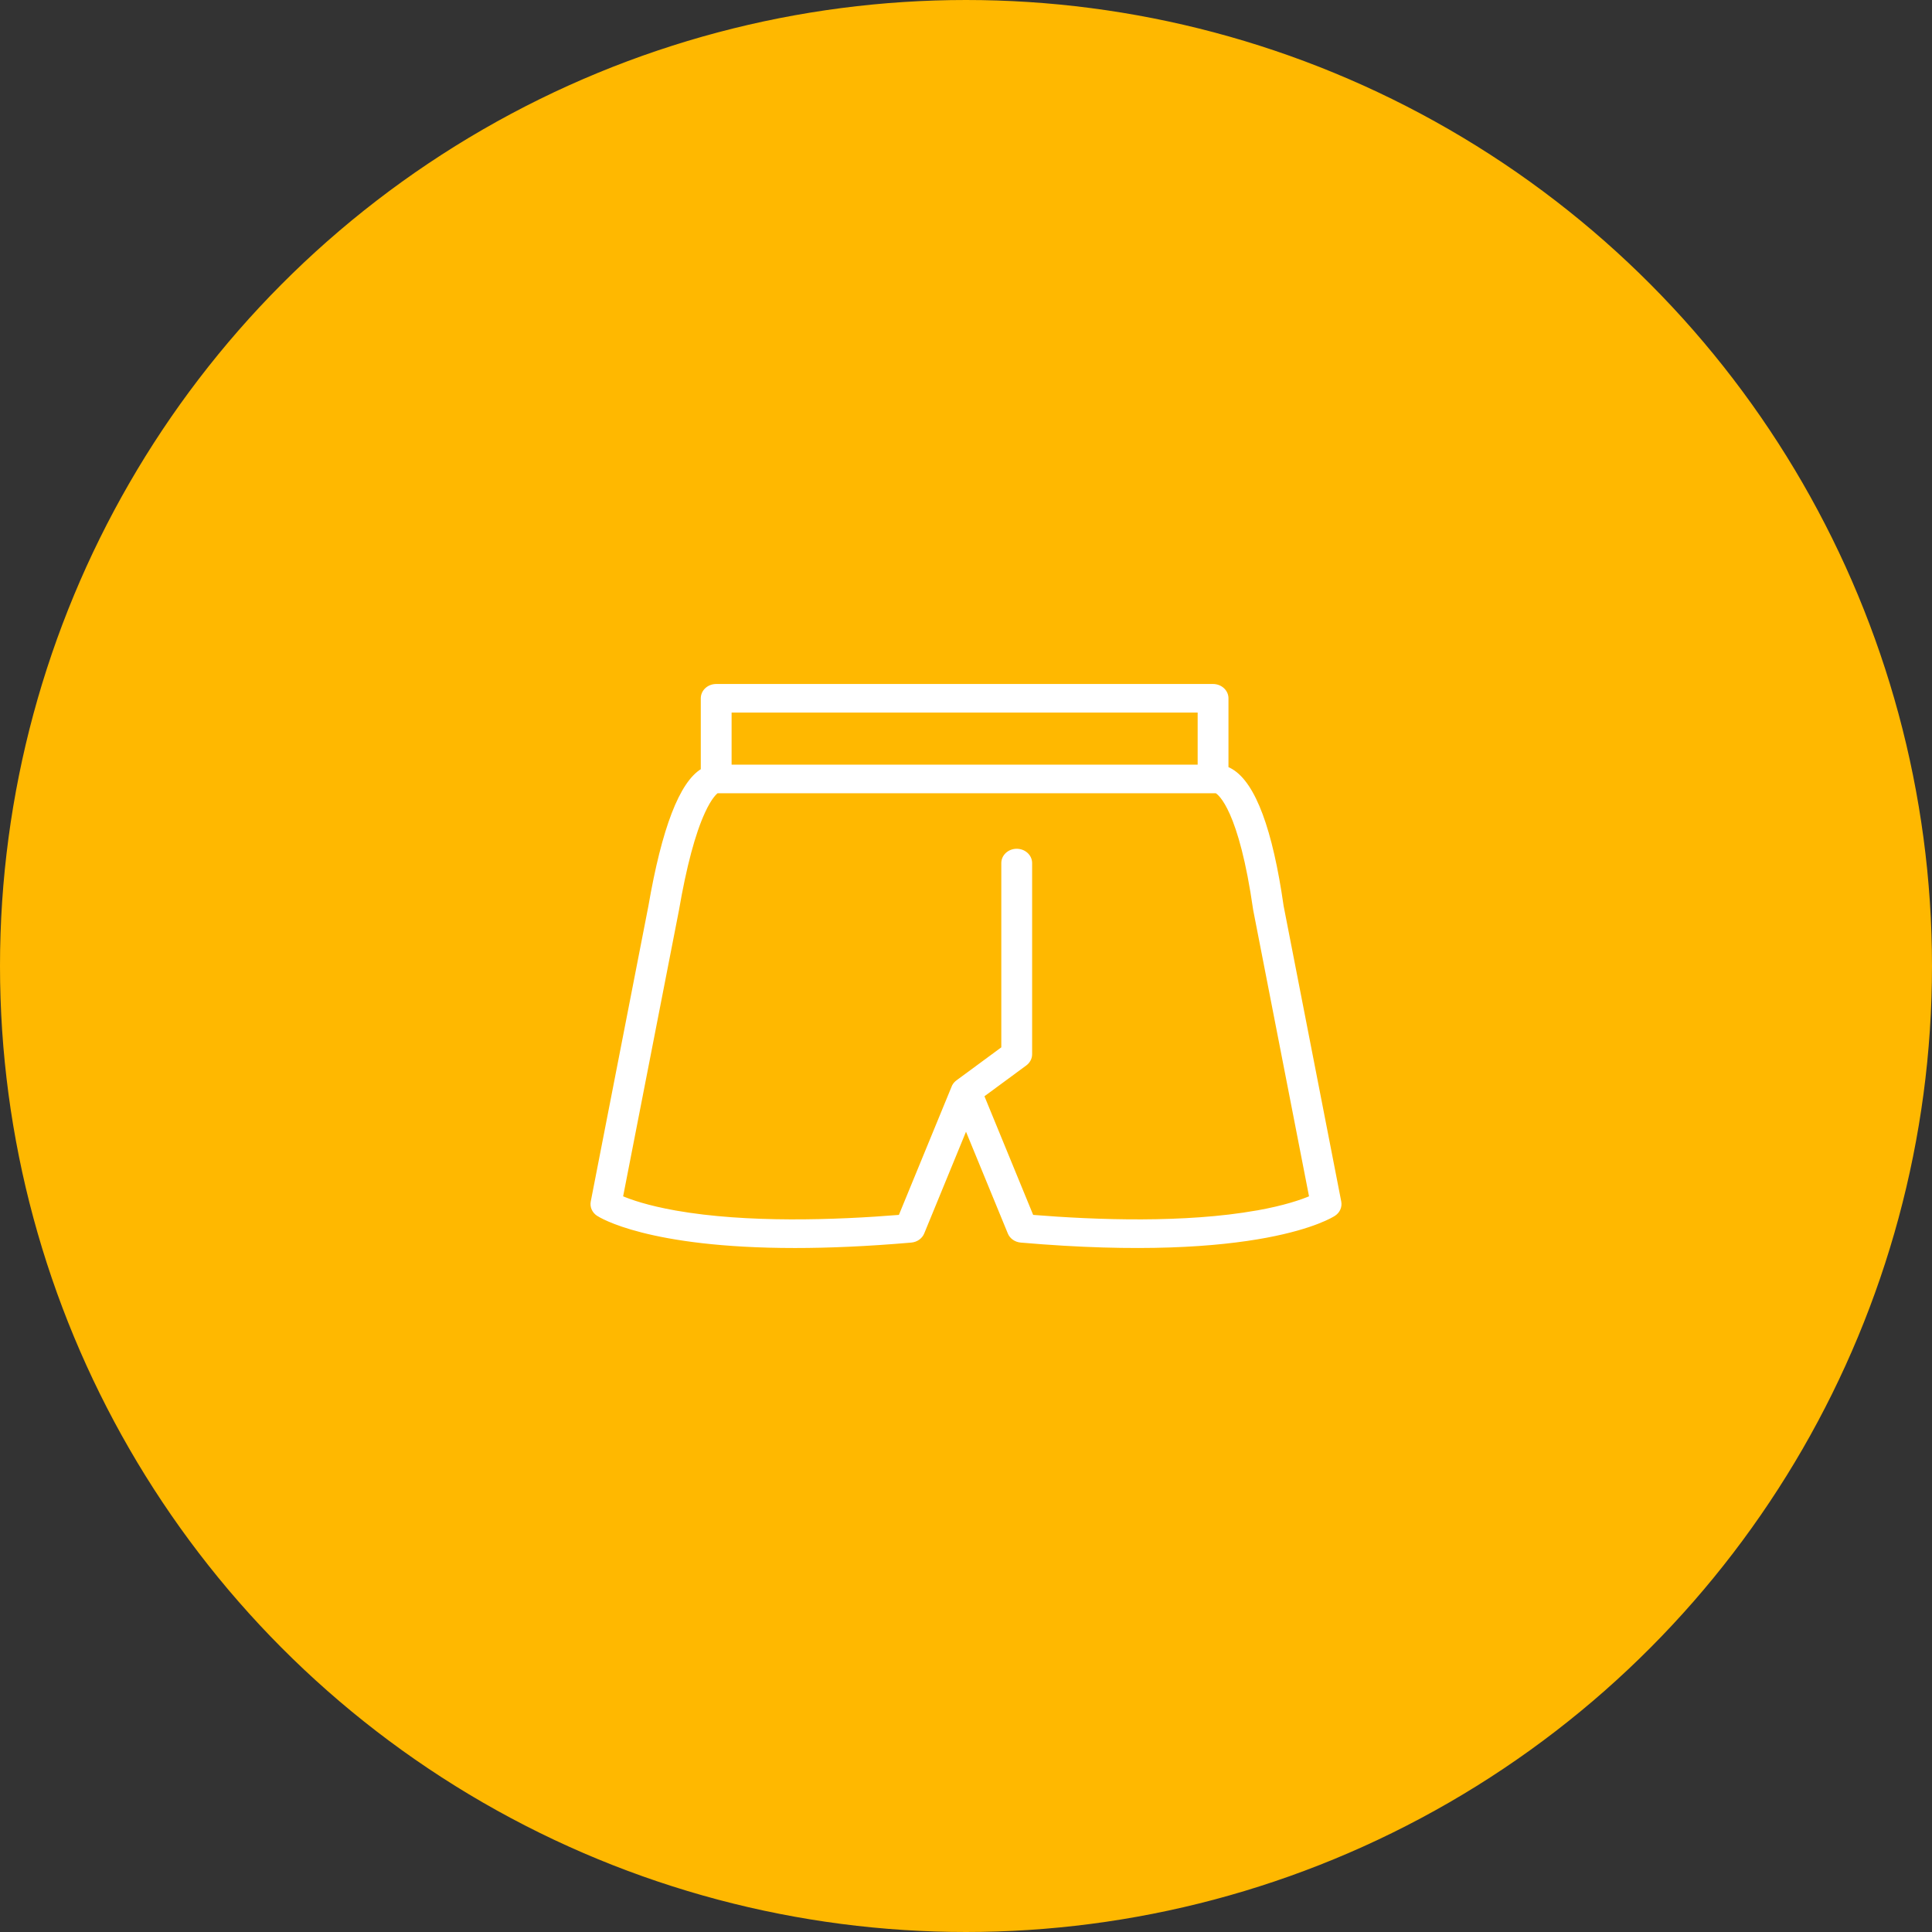
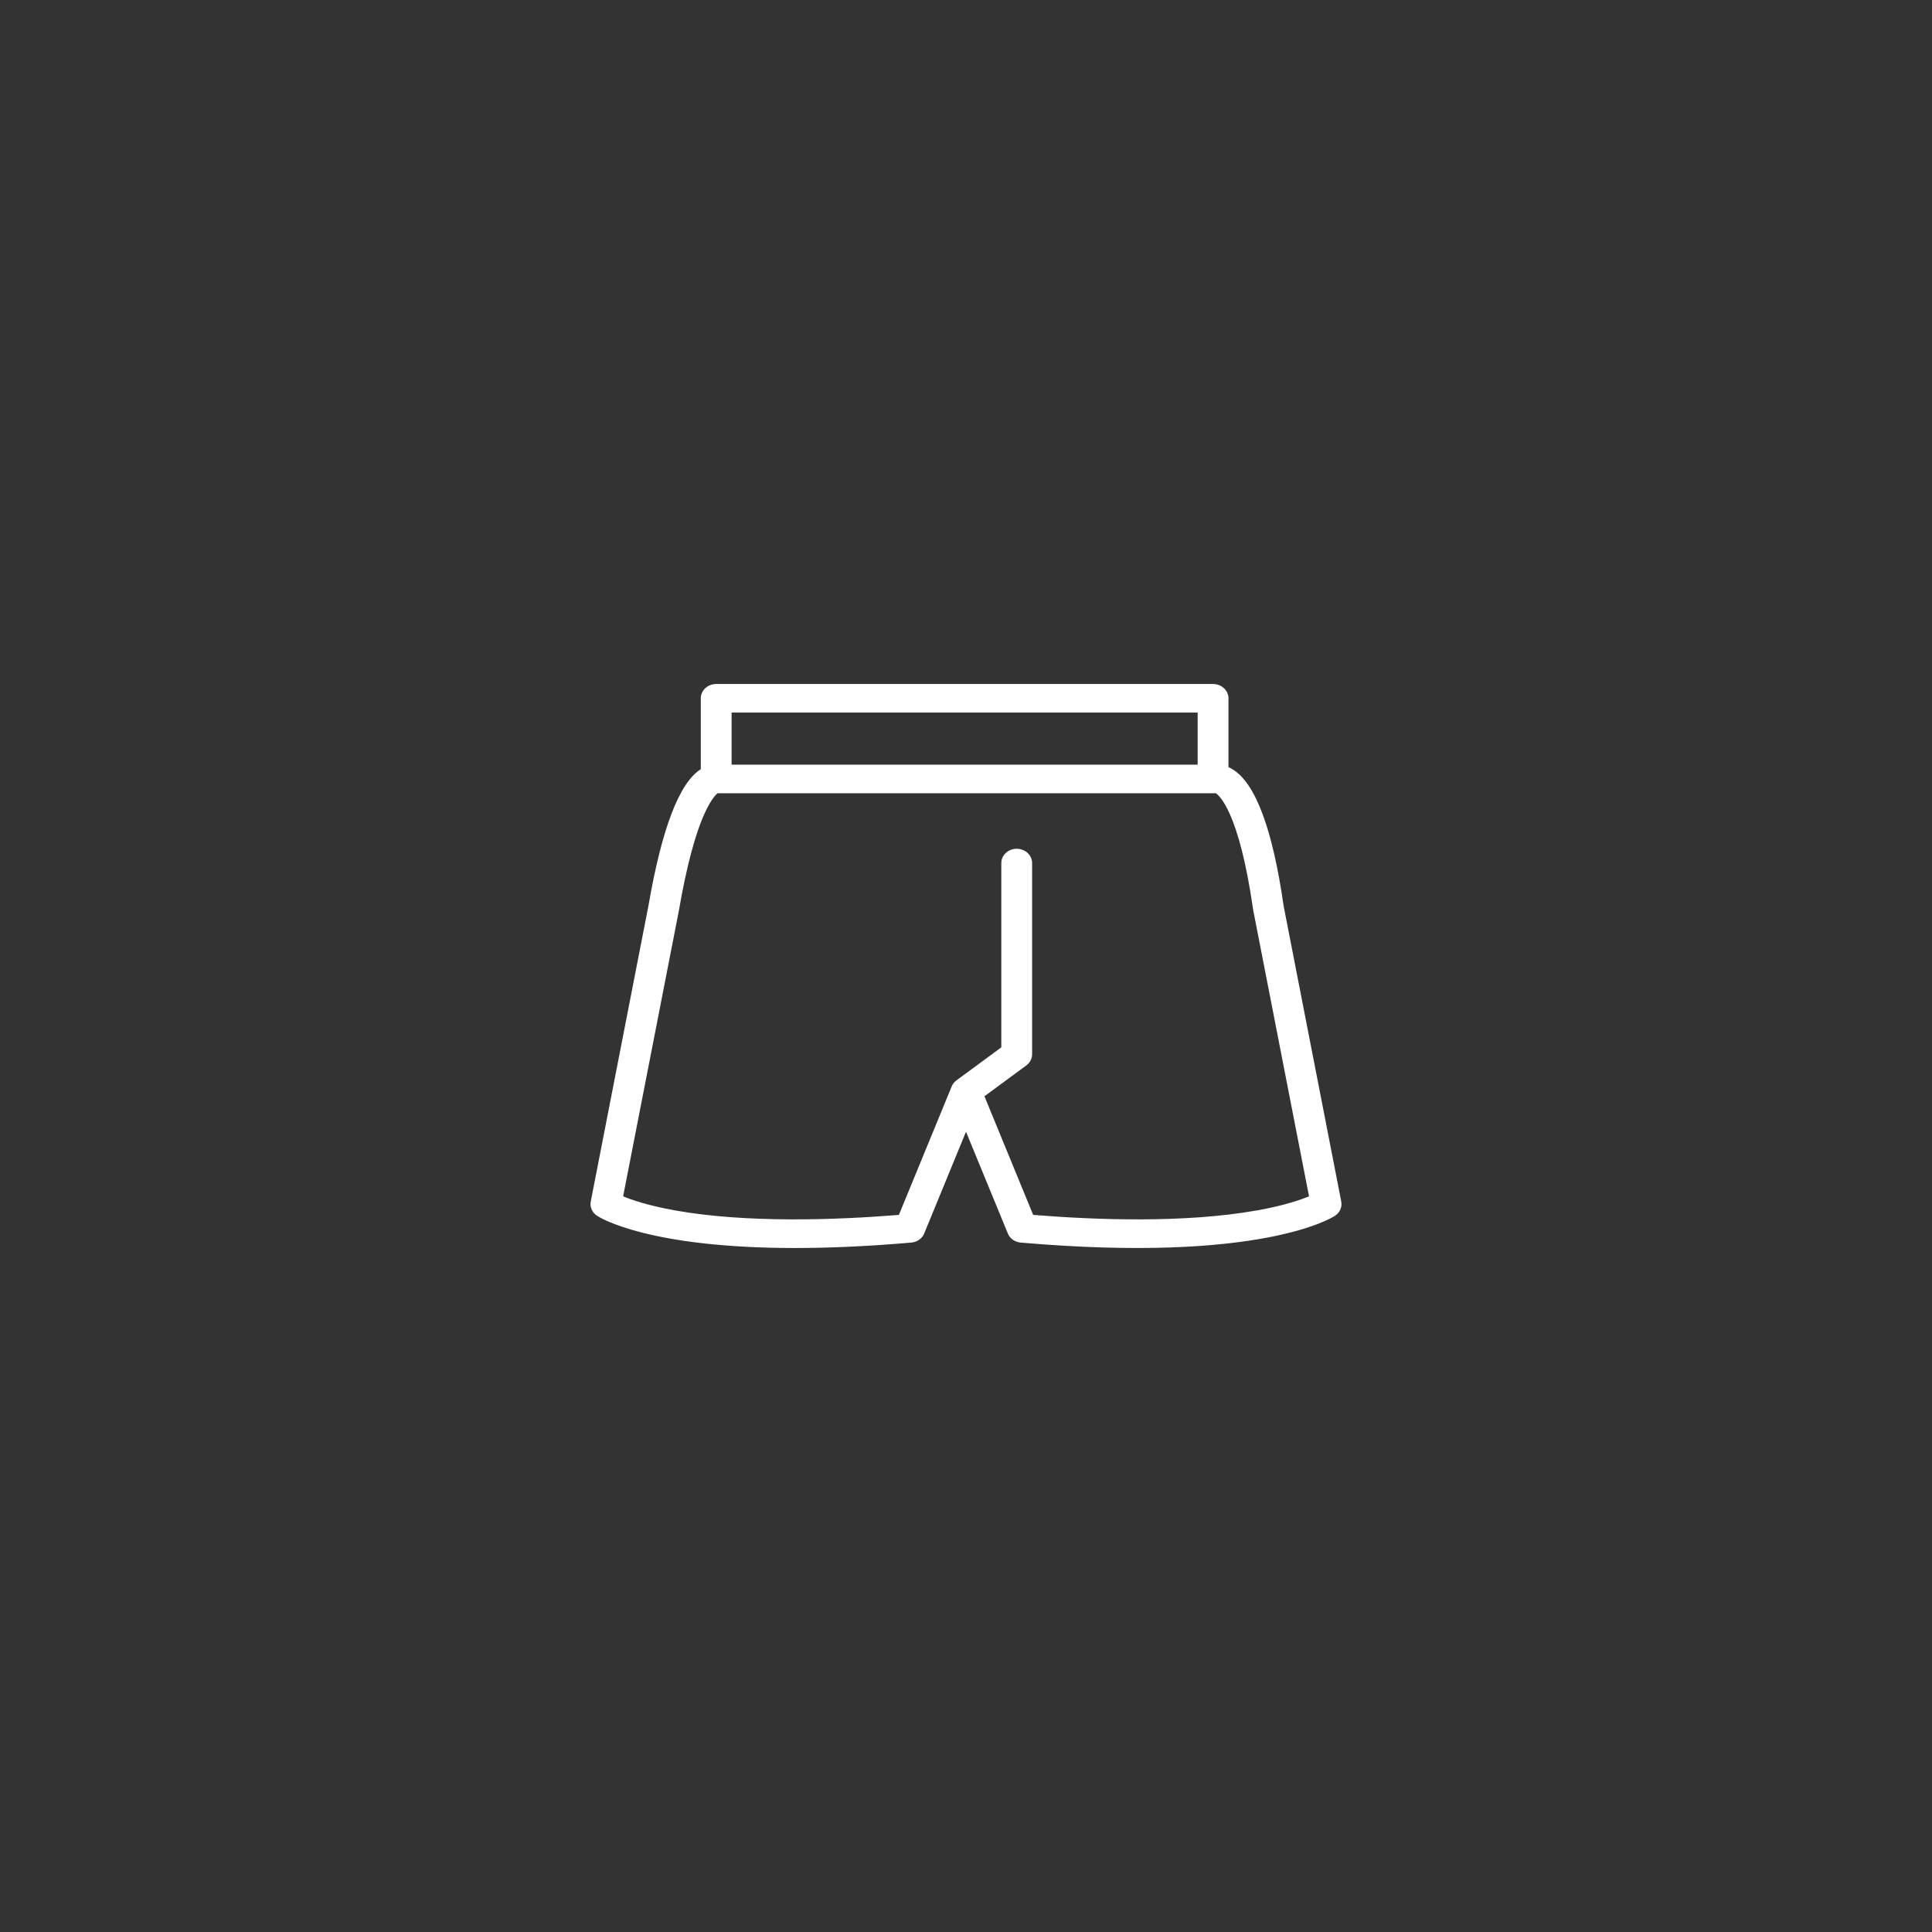
<svg xmlns="http://www.w3.org/2000/svg" width="62" height="62" viewBox="0 0 62 62" fill="none">
  <rect x="0" y="0" width="62" height="62" fill="#333333" stroke="none" />
-   <circle cx="31" cy="31" r="30.5" fill="#FFB800" stroke="#FFB800" />
-   <path d="M42.993 38.567L41.144 29.083C40.793 26.63 40.248 25.164 39.524 24.727C39.471 24.695 39.421 24.67 39.373 24.651V22.409C39.373 22.183 39.173 22 38.928 22H22.984C22.738 22 22.539 22.183 22.539 22.409V24.712L22.538 24.713C21.851 25.124 21.287 26.593 20.858 29.078L19.007 38.568C18.977 38.723 19.046 38.88 19.184 38.972C19.26 39.022 20.794 40 25.511 40C26.583 40 27.819 39.949 29.239 39.826C29.408 39.812 29.553 39.71 29.613 39.564L31 36.187L32.388 39.564C32.447 39.71 32.593 39.812 32.761 39.826C40.434 40.492 42.723 39.034 42.817 38.972C42.955 38.88 43.023 38.723 42.993 38.568L42.993 38.567ZM23.428 22.817H38.484V24.589H23.428V22.817ZM40.326 38.896C38.035 39.302 35.194 39.203 33.121 39.035L31.531 35.163L32.905 34.151C33.01 34.073 33.072 33.956 33.072 33.832V27.696C33.072 27.471 32.873 27.288 32.627 27.288C32.382 27.288 32.183 27.471 32.183 27.696V33.636L30.731 34.705C30.674 34.745 30.629 34.797 30.599 34.855C30.597 34.86 30.595 34.864 30.593 34.869V34.87C30.59 34.876 30.588 34.882 30.585 34.888L28.881 39.035C26.809 39.203 23.968 39.302 21.677 38.897C20.77 38.736 20.22 38.542 19.94 38.422L21.736 29.218C21.736 29.215 21.737 29.212 21.738 29.209C21.98 27.803 22.262 26.742 22.579 26.055C22.792 25.593 22.956 25.446 23.011 25.407H39.019C39.024 25.407 39.028 25.407 39.032 25.407C39.142 25.469 39.806 25.975 40.266 29.199C40.267 29.205 40.269 29.211 40.27 29.218L42.065 38.422C41.783 38.542 41.234 38.736 40.328 38.897L40.326 38.896Z" fill="white" stroke="white" stroke-width="0.1" />
+   <path d="M42.993 38.567L41.144 29.083C40.793 26.63 40.248 25.164 39.524 24.727C39.471 24.695 39.421 24.67 39.373 24.651V22.409C39.373 22.183 39.173 22 38.928 22H22.984C22.738 22 22.539 22.183 22.539 22.409V24.712L22.538 24.713C21.851 25.124 21.287 26.593 20.858 29.078L19.007 38.568C18.977 38.723 19.046 38.88 19.184 38.972C19.26 39.022 20.794 40 25.511 40C26.583 40 27.819 39.949 29.239 39.826C29.408 39.812 29.553 39.71 29.613 39.564L31 36.187L32.388 39.564C32.447 39.71 32.593 39.812 32.761 39.826C40.434 40.492 42.723 39.034 42.817 38.972C42.955 38.88 43.023 38.723 42.993 38.568L42.993 38.567ZM23.428 22.817H38.484V24.589H23.428V22.817ZM40.326 38.896C38.035 39.302 35.194 39.203 33.121 39.035L31.531 35.163L32.905 34.151C33.01 34.073 33.072 33.956 33.072 33.832V27.696C33.072 27.471 32.873 27.288 32.627 27.288C32.382 27.288 32.183 27.471 32.183 27.696V33.636L30.731 34.705C30.674 34.745 30.629 34.797 30.599 34.855C30.597 34.86 30.595 34.864 30.593 34.869V34.87C30.59 34.876 30.588 34.882 30.585 34.888L28.881 39.035C26.809 39.203 23.968 39.302 21.677 38.897C20.77 38.736 20.22 38.542 19.94 38.422L21.736 29.218C21.98 27.803 22.262 26.742 22.579 26.055C22.792 25.593 22.956 25.446 23.011 25.407H39.019C39.024 25.407 39.028 25.407 39.032 25.407C39.142 25.469 39.806 25.975 40.266 29.199C40.267 29.205 40.269 29.211 40.27 29.218L42.065 38.422C41.783 38.542 41.234 38.736 40.328 38.897L40.326 38.896Z" fill="white" stroke="white" stroke-width="0.1" />
</svg>